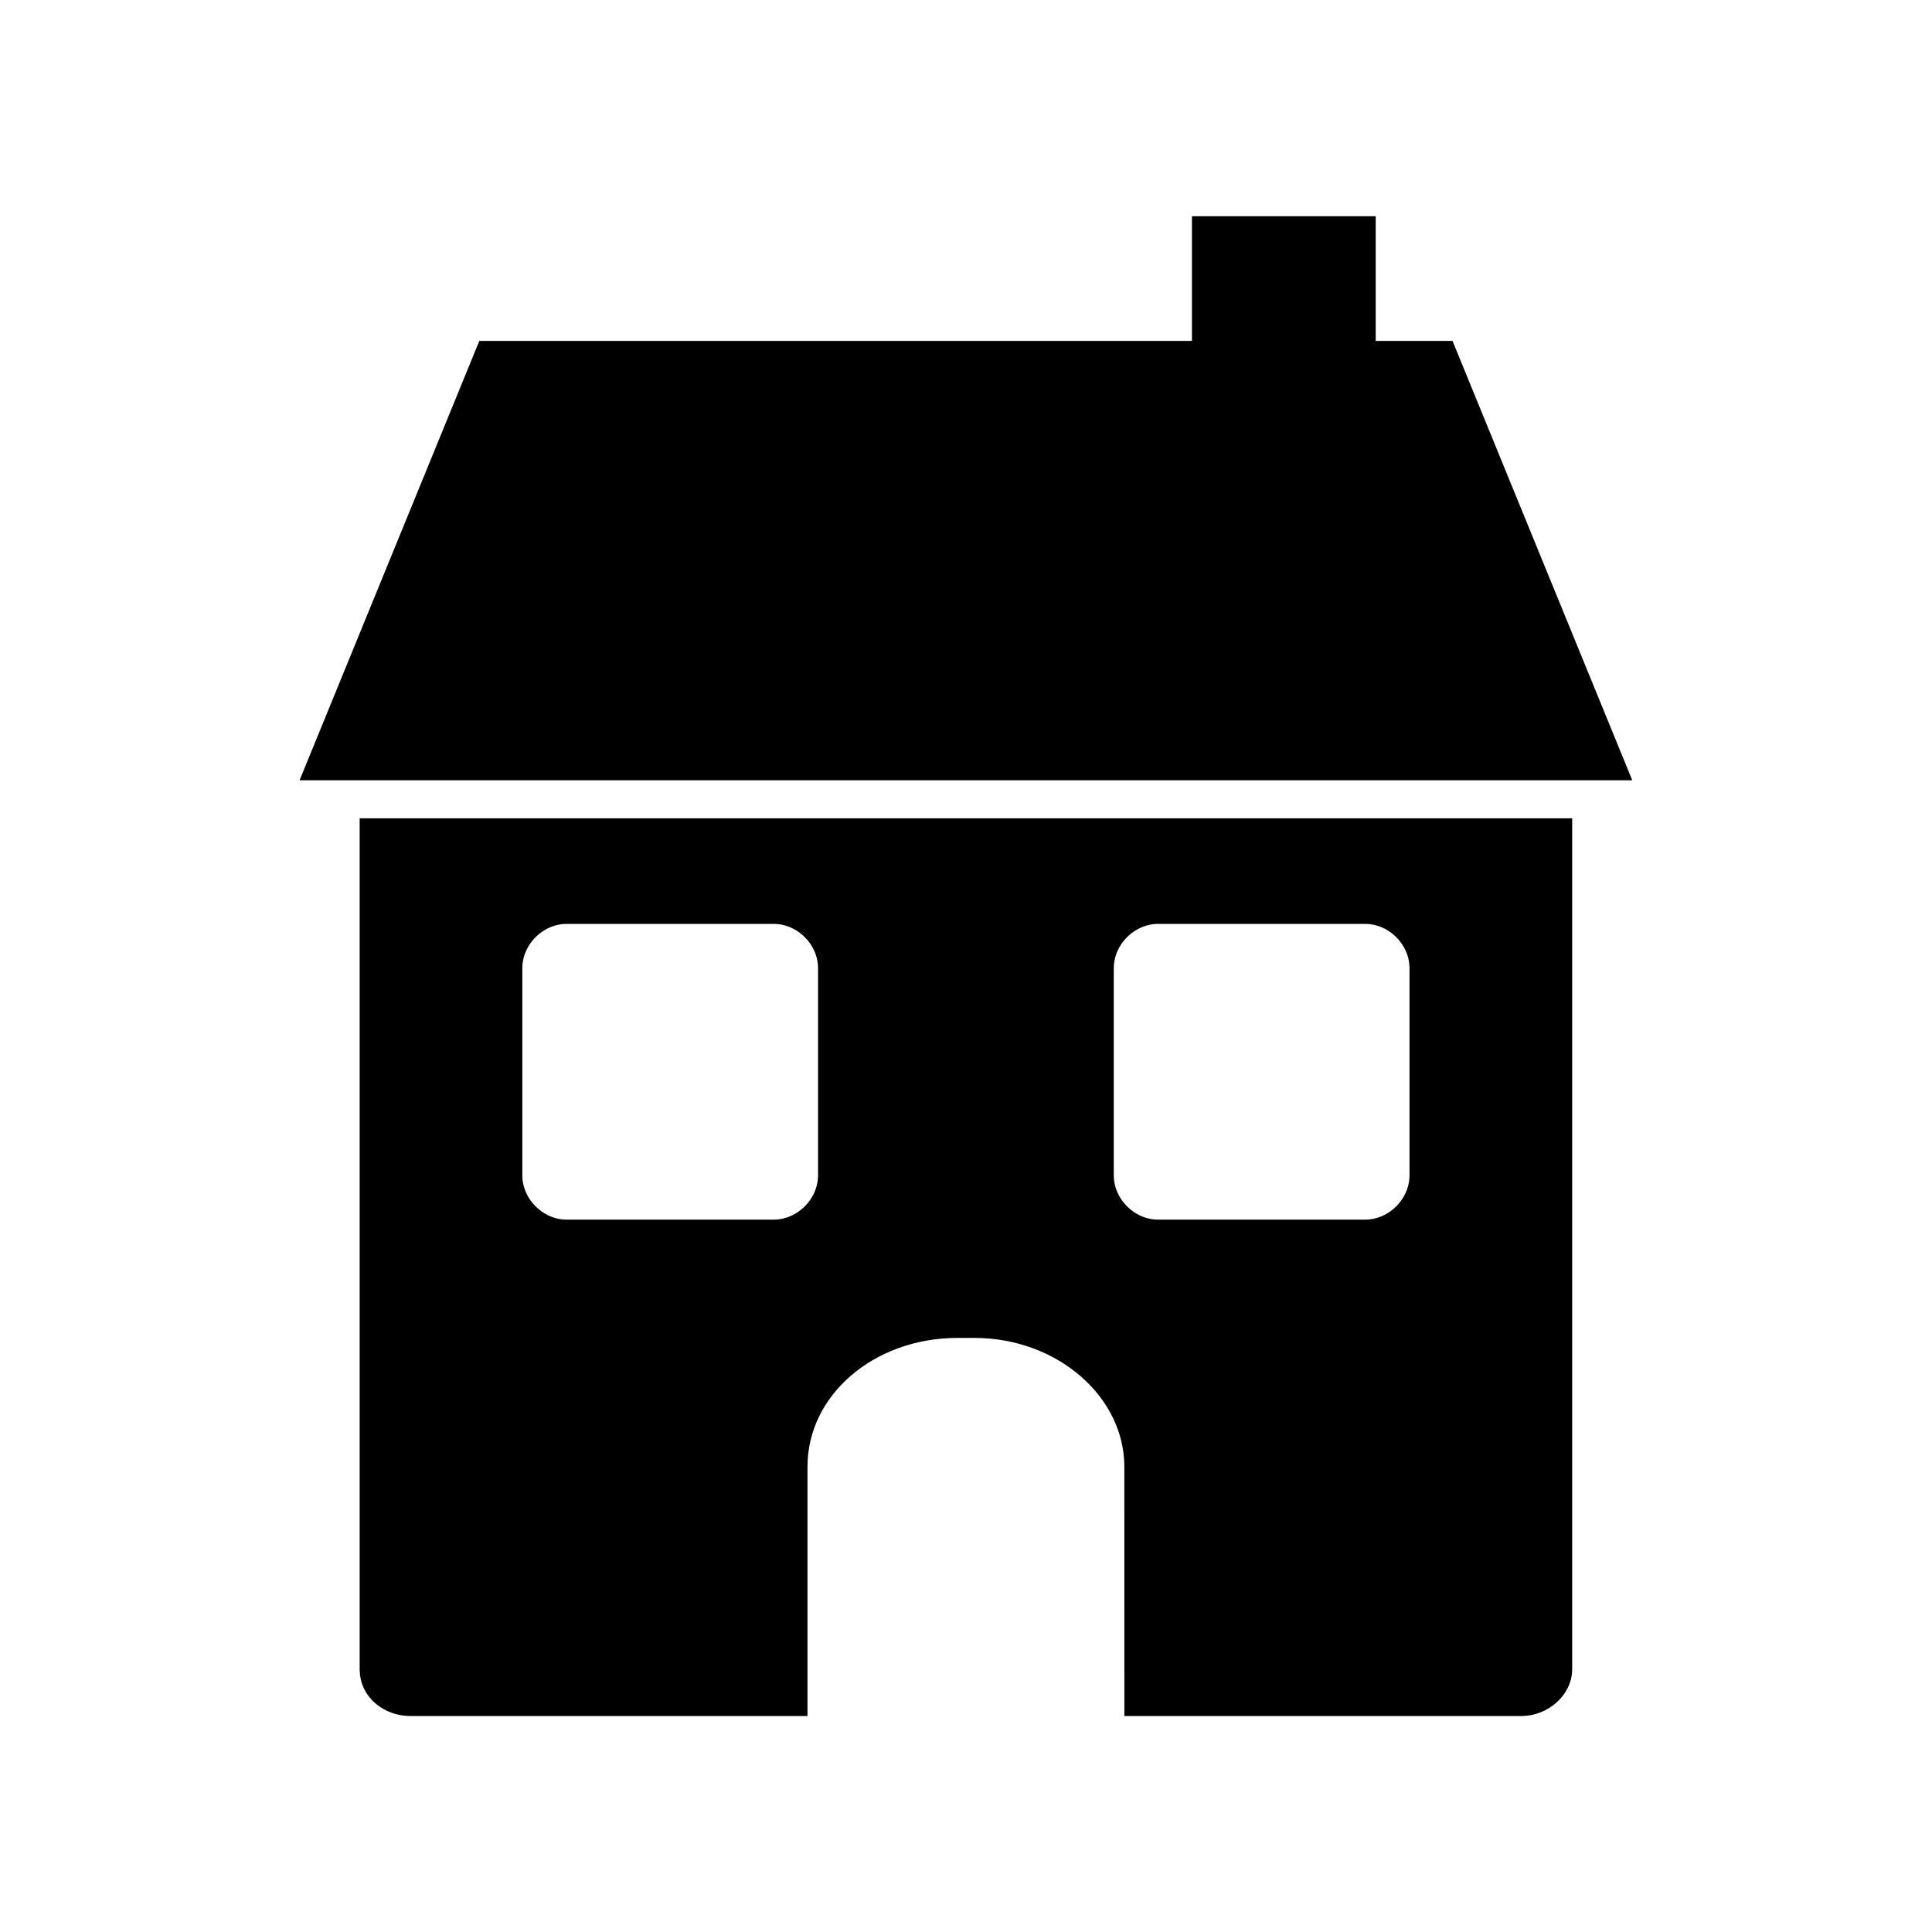
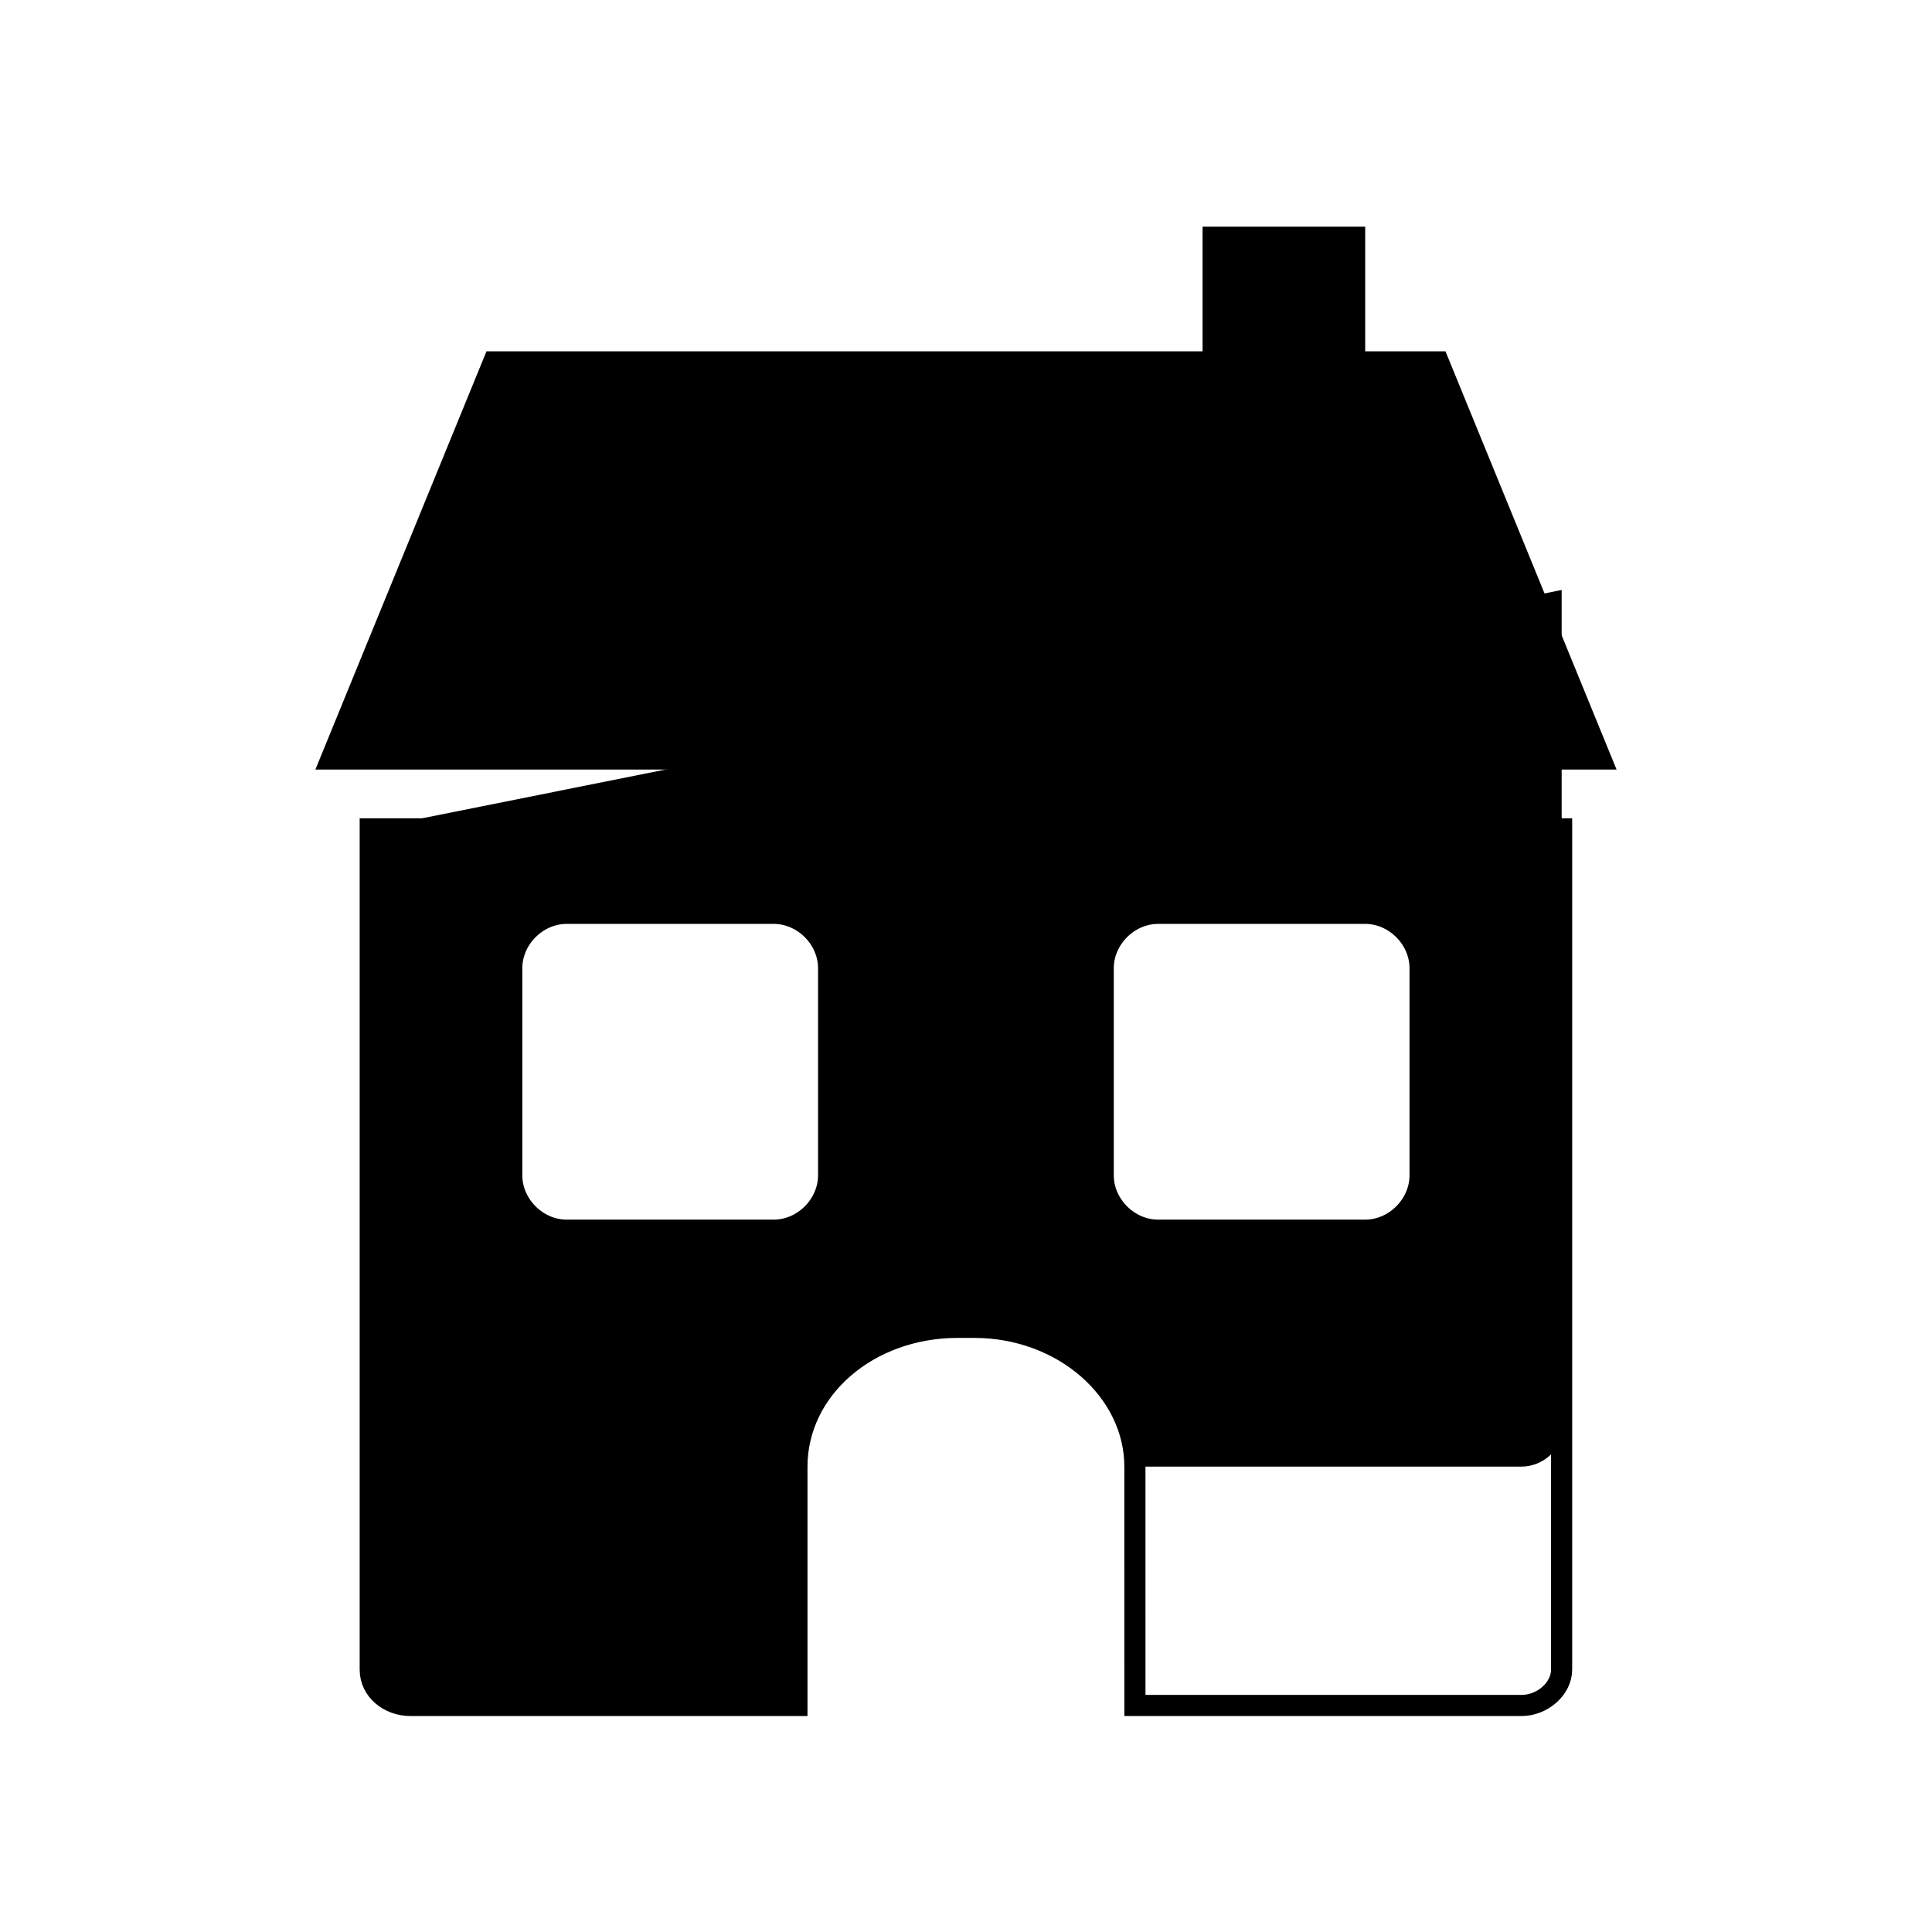
<svg xmlns="http://www.w3.org/2000/svg" width="800px" height="800px" version="1.1" viewBox="144 144 512 512">
  <defs>
    <clipPath id="b">
      <path d="m162 284h476v367.9h-476z" />
    </clipPath>
    <clipPath id="a">
-       <path d="m148.09 148.09h503.81v279.91h-503.81z" />
-     </clipPath>
+       </clipPath>
  </defs>
-   <path d="m242.14 363.61v222.8c0 5.598 5.039 9.516 10.637 9.516h102.44v-63.258c0-20.711 19.031-36.945 42.543-36.945h4.477c23.512 0 42.543 16.793 42.543 36.945l0.004 63.258h102.44c5.598 0 10.637-4.477 10.637-9.516v-222.8zm121.48 91.805c0 7.836-6.719 14.555-14.555 14.555h-54.859c-7.836 0-14.555-6.719-14.555-14.555v-54.859c0-7.836 6.719-14.555 14.555-14.555h54.859c7.836 0 14.555 6.719 14.555 14.555zm156.74 0c0 7.836-6.719 14.555-14.555 14.555h-54.859c-7.836 0-14.555-6.719-14.555-14.555v-54.859c0-7.836 6.719-14.555 14.555-14.555h54.859c7.836 0 14.555 6.719 14.555 14.555z" />
+   <path d="m242.14 363.61v222.8c0 5.598 5.039 9.516 10.637 9.516h102.44v-63.258c0-20.711 19.031-36.945 42.543-36.945h4.477c23.512 0 42.543 16.793 42.543 36.945h102.44c5.598 0 10.637-4.477 10.637-9.516v-222.8zm121.48 91.805c0 7.836-6.719 14.555-14.555 14.555h-54.859c-7.836 0-14.555-6.719-14.555-14.555v-54.859c0-7.836 6.719-14.555 14.555-14.555h54.859c7.836 0 14.555 6.719 14.555 14.555zm156.74 0c0 7.836-6.719 14.555-14.555 14.555h-54.859c-7.836 0-14.555-6.719-14.555-14.555v-54.859c0-7.836 6.719-14.555 14.555-14.555h54.859c7.836 0 14.555 6.719 14.555 14.555z" />
  <g clip-path="url(#b)">
    <path transform="matrix(5.598 0 0 5.598 2577.6 -1173)" d="m-417.2 274.5v39.8c0 1 0.9 1.7 1.9 1.7h18.3v-11.3c0-3.7 3.4-6.6 7.6-6.6h0.8c4.2 0 7.6 3 7.6 6.6l6.98e-4 11.3h18.3c1 0 1.9-0.8 1.9-1.7v-39.8zm21.7 16.4c0 1.4-1.2 2.6-2.6 2.6h-9.8c-1.4 0-2.6-1.2-2.6-2.6v-9.8c0-1.4 1.2-2.6 2.6-2.6h9.8c1.4 0 2.6 1.2 2.6 2.6zm28 0c0 1.4-1.2 2.6-2.6 2.6h-9.8c-1.4 0-2.6-1.2-2.6-2.6v-9.8c0-1.4 1.2-2.6 2.6-2.6h9.8c1.4 0 2.6 1.2 2.6 2.6z" fill="none" stroke="#000000" stroke-miterlimit="10" />
  </g>
  <path d="m572.41 347.94h-344.83l45.344-110.84h189.77v-33.027h43.102v33.027h21.273z" />
  <g clip-path="url(#a)">
    <path transform="matrix(5.598 0 0 5.598 2577.6 -1173)" d="m-358.2 271.7h-61.6l8.1-19.8h33.9v-5.9h7.7v5.9h3.8z" fill="none" stroke="#000000" stroke-miterlimit="10" />
  </g>
</svg>